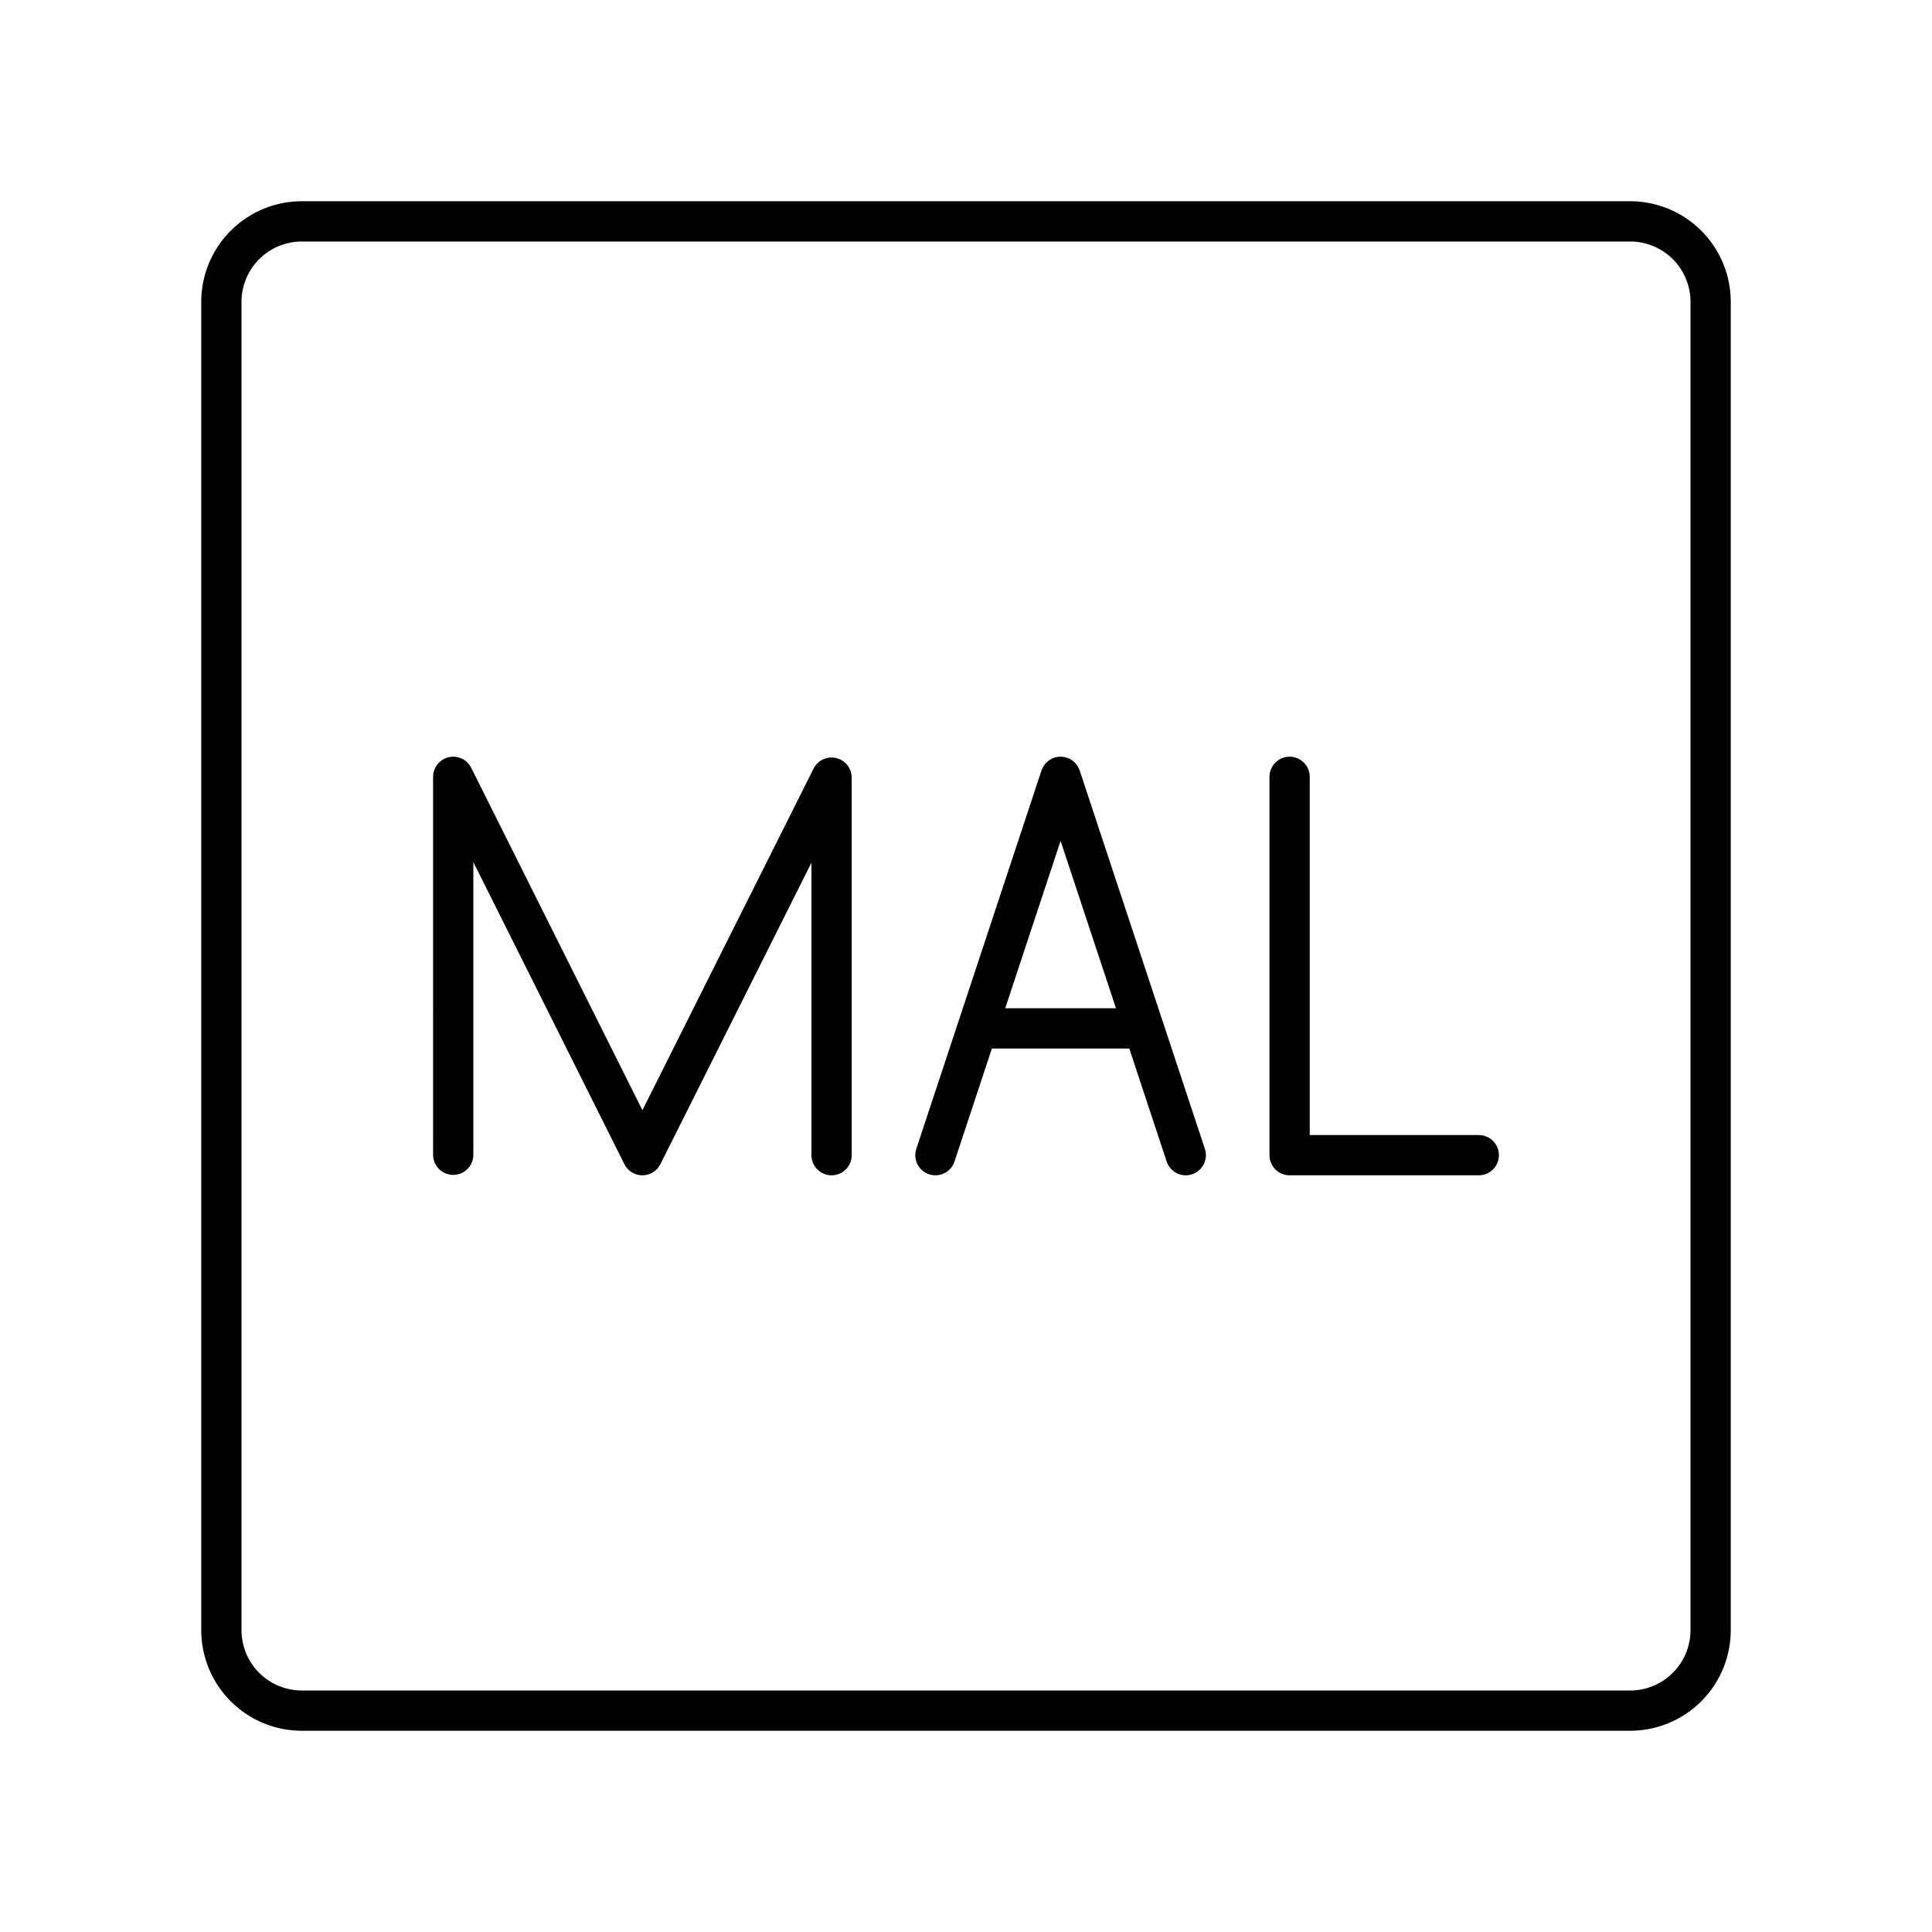
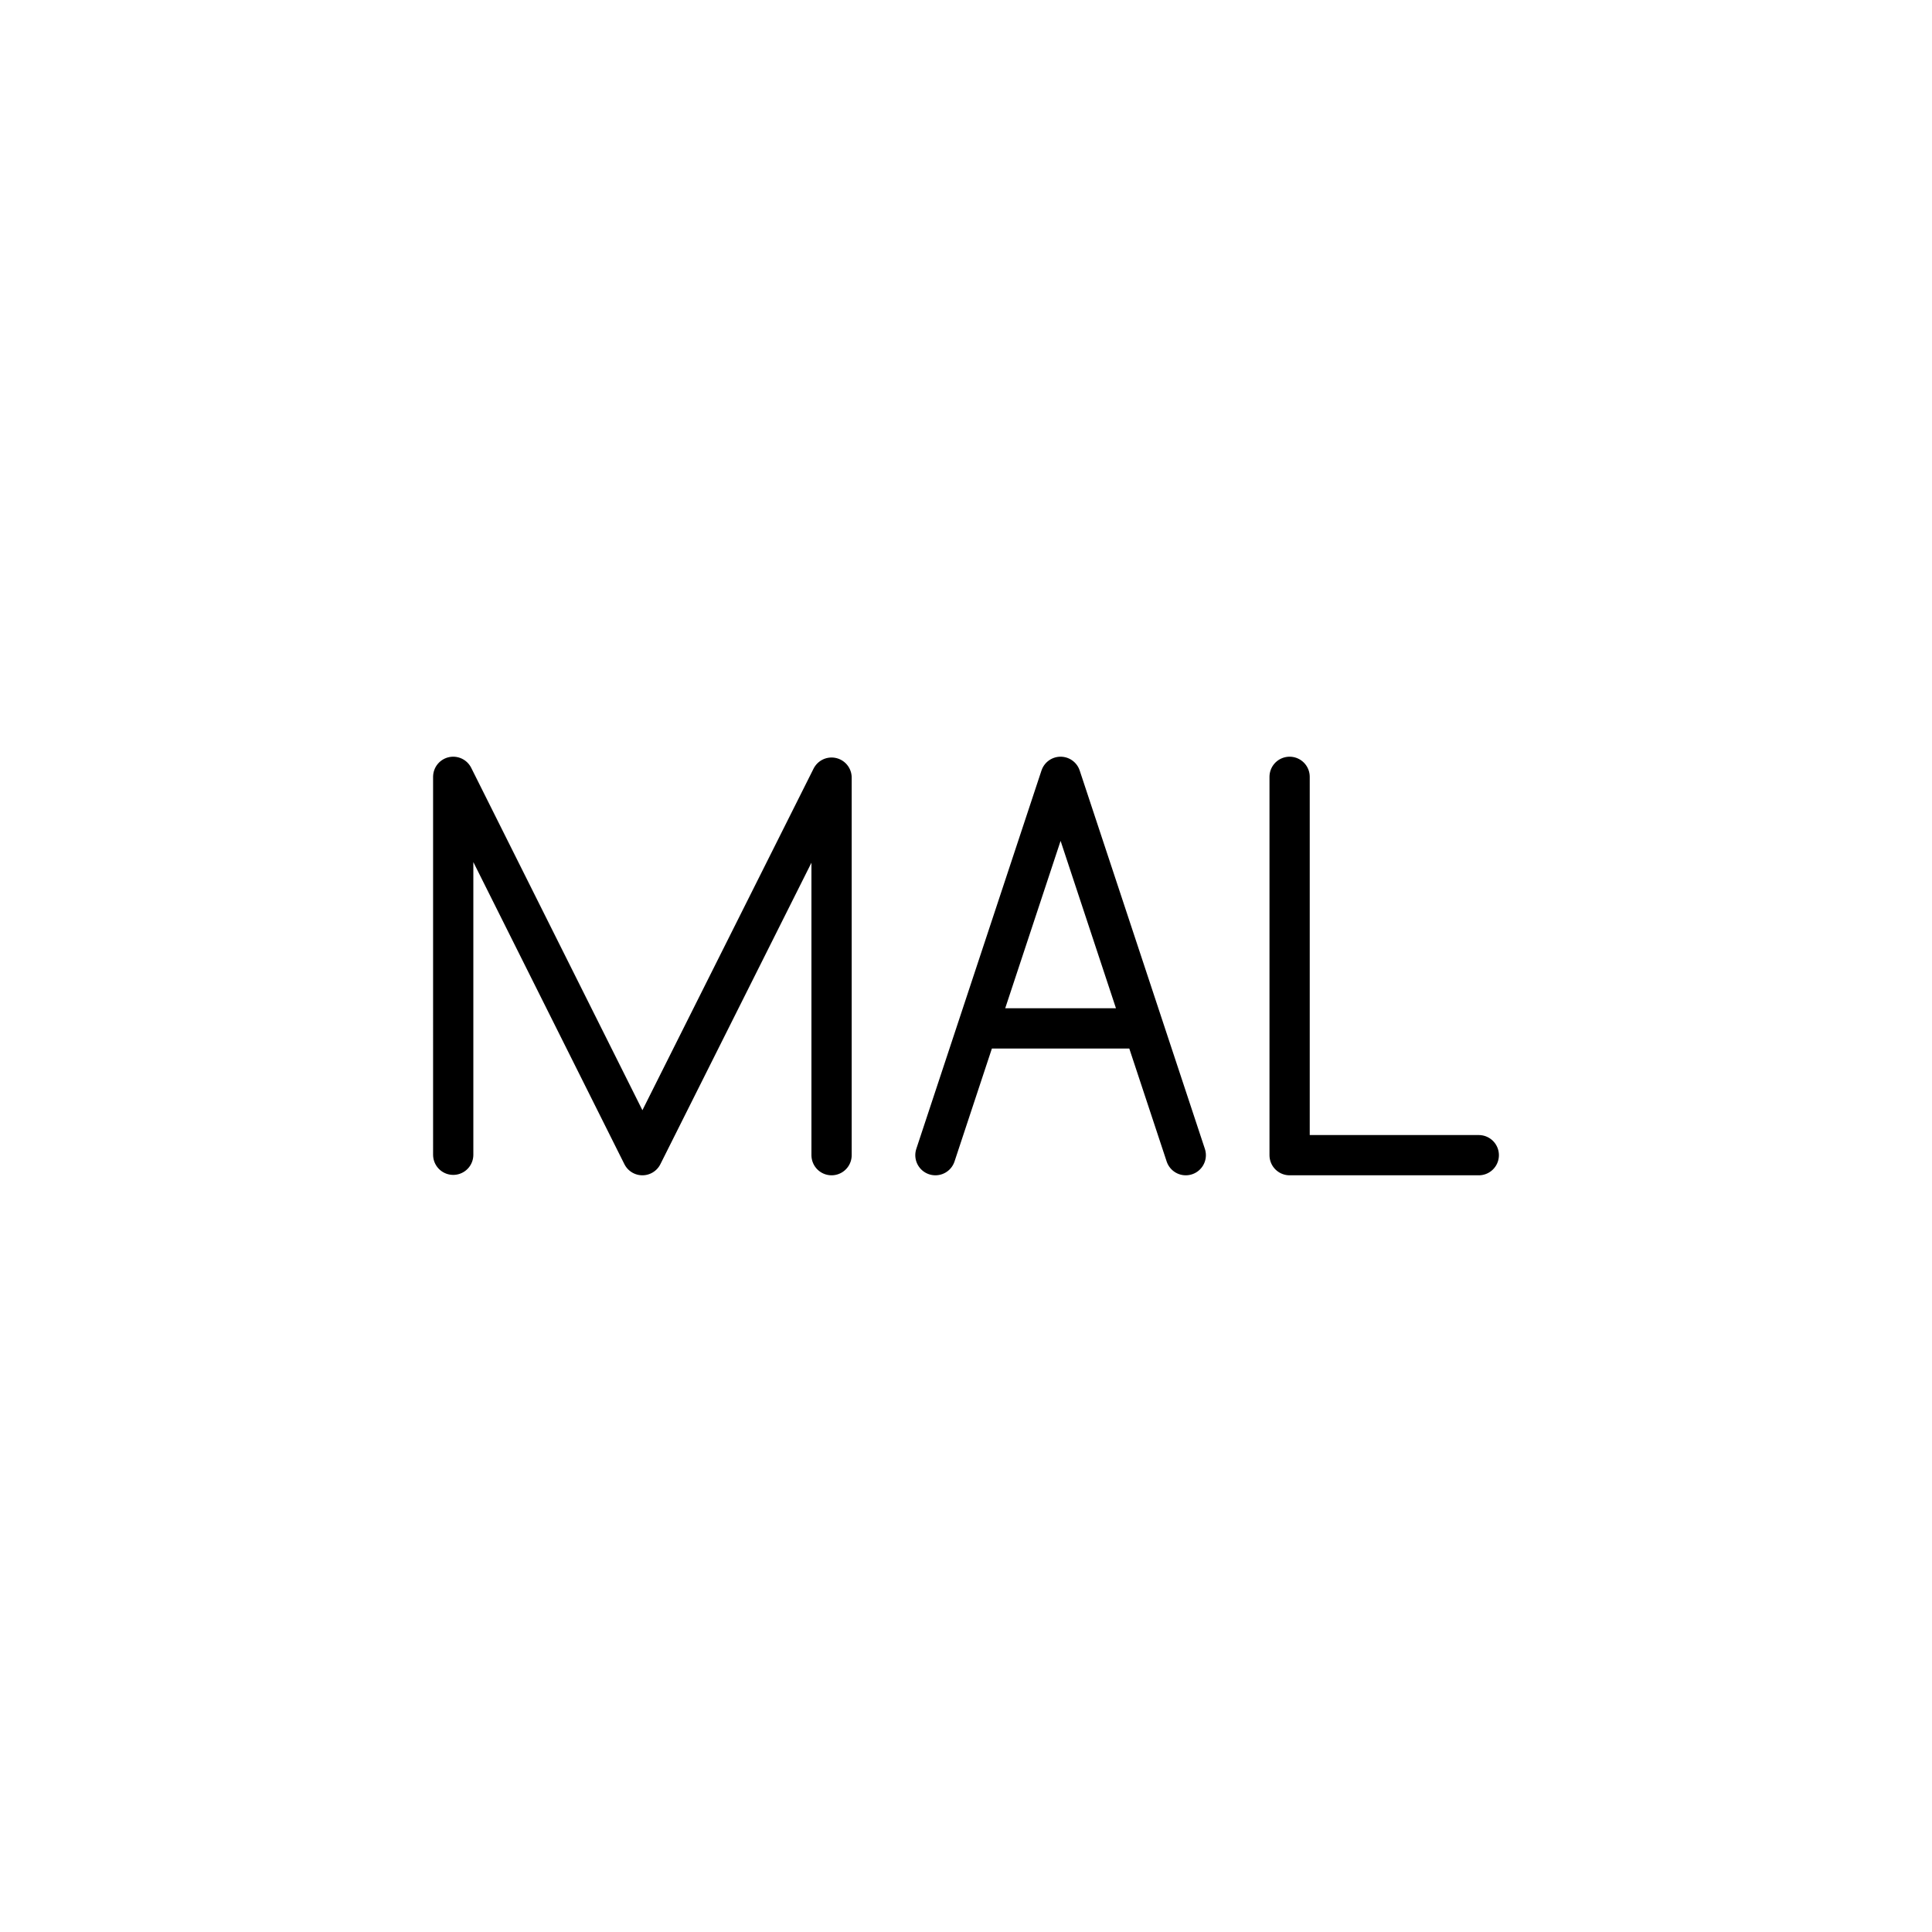
<svg xmlns="http://www.w3.org/2000/svg" width="800" height="800" viewBox="0 0 48 48">
-   <path fill="none" stroke="currentColor" stroke-linecap="round" stroke-linejoin="round" d="M40.5 42.5h-33a2 2 0 0 1-2-2v-33a2 2 0 0 1 2-2h33a2 2 0 0 1 2 2v33a2 2 0 0 1-2 2" />
  <path fill="none" stroke="currentColor" stroke-linecap="round" stroke-linejoin="round" d="M32.04 19.3v9.4h4.7m-25.48-.01V19.3l4.7 9.4l4.7-9.38v9.38m7.74-3.15h-4.1m-1.06 3.15l3.11-9.4l3.11 9.4" />
</svg>